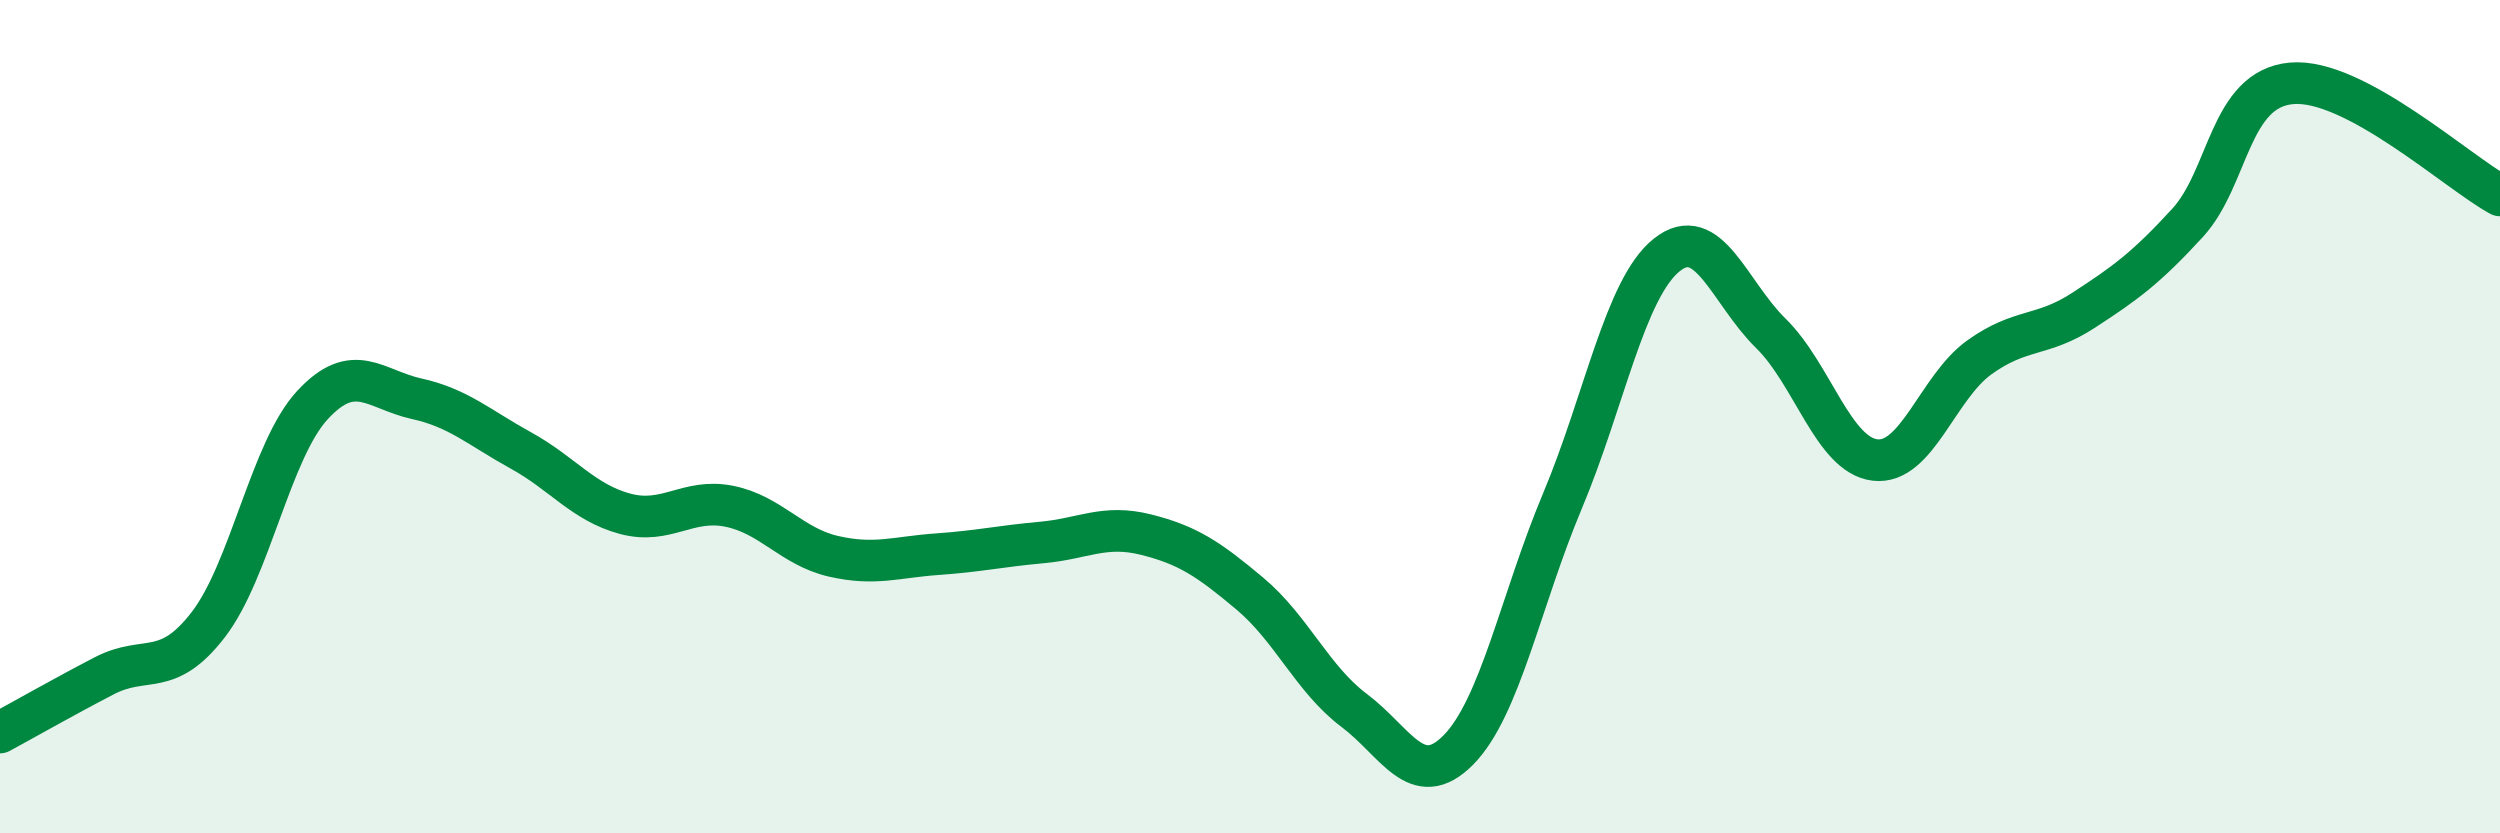
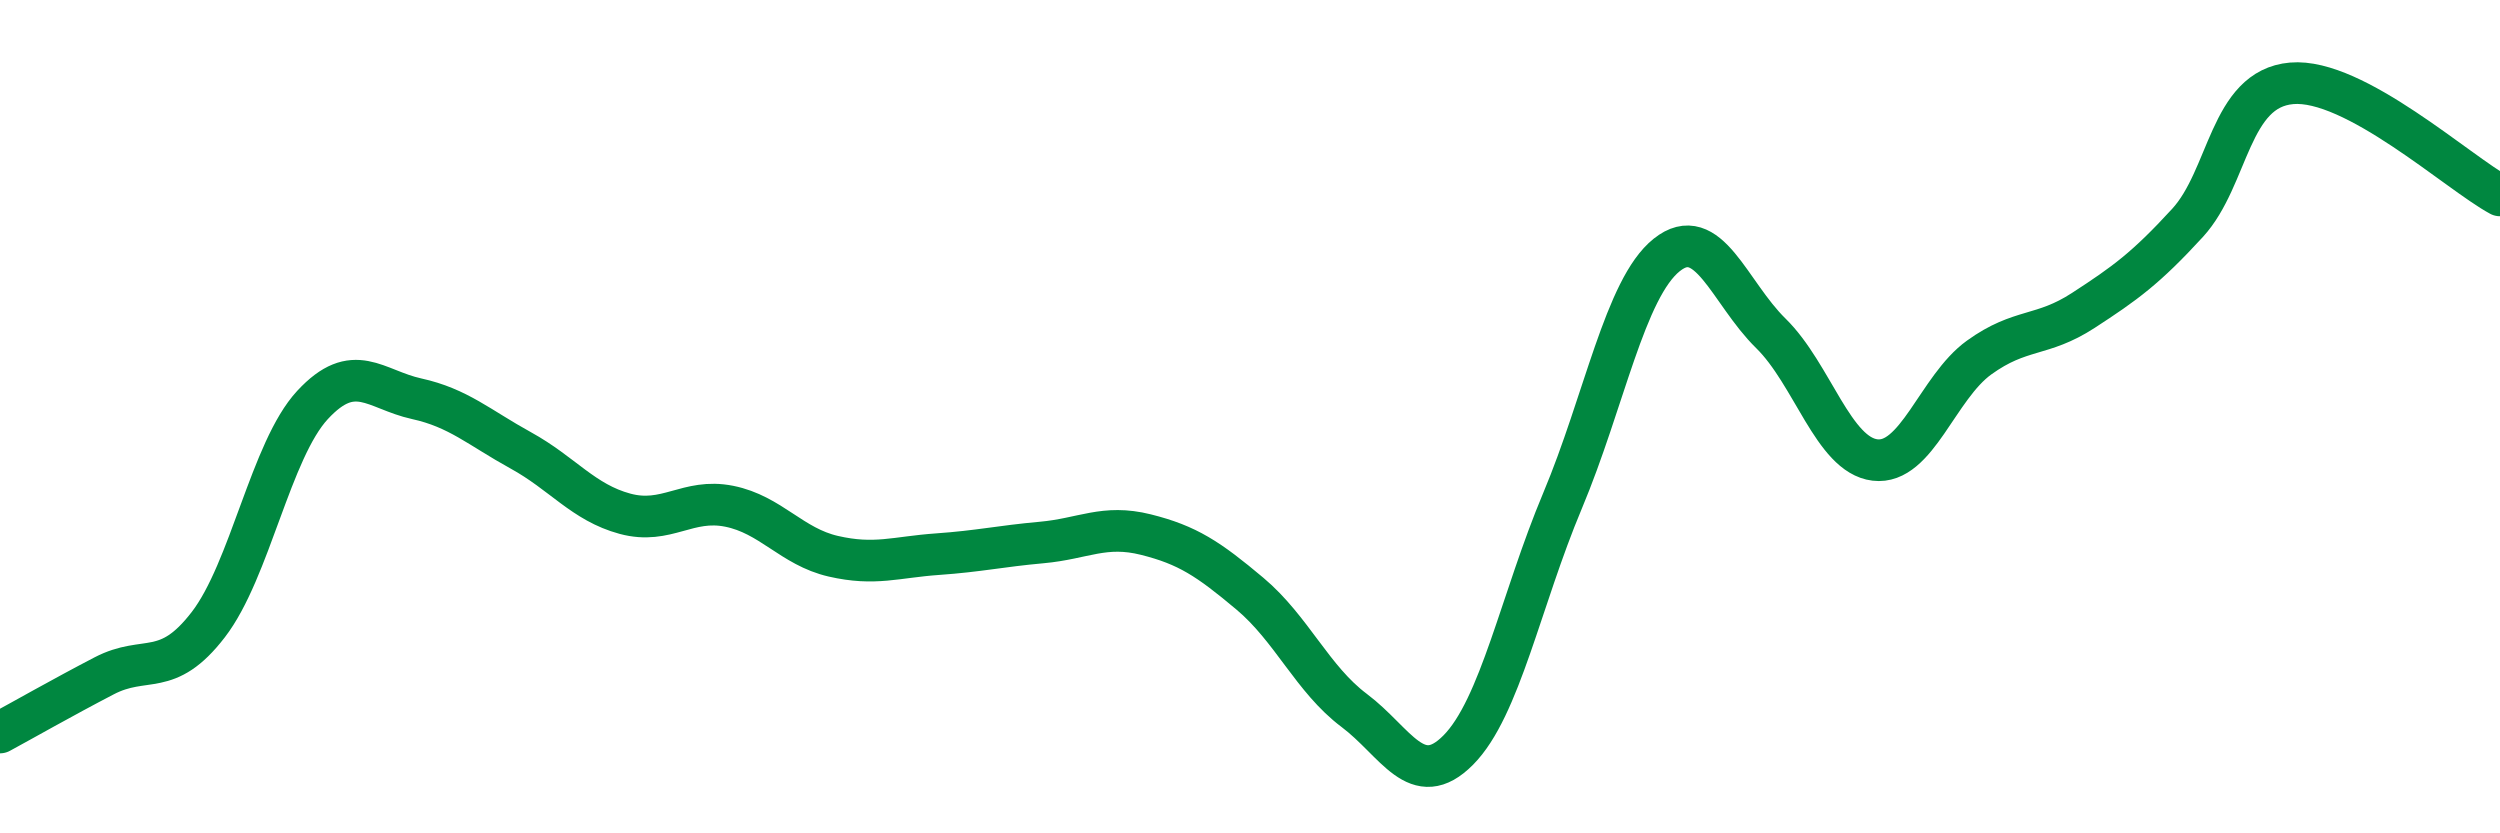
<svg xmlns="http://www.w3.org/2000/svg" width="60" height="20" viewBox="0 0 60 20">
-   <path d="M 0,17.58 C 0.5,17.31 1.5,16.74 2.5,16.22 C 3.5,15.7 4,16.29 5,14.99 C 6,13.69 6.5,10.8 7.5,9.72 C 8.5,8.64 9,9.35 10,9.57 C 11,9.79 11.5,10.26 12.5,10.81 C 13.5,11.36 14,12.06 15,12.33 C 16,12.6 16.5,11.95 17.5,12.15 C 18.5,12.35 19,13.12 20,13.35 C 21,13.58 21.5,13.37 22.5,13.3 C 23.5,13.23 24,13.11 25,13.02 C 26,12.93 26.5,12.58 27.5,12.83 C 28.5,13.08 29,13.41 30,14.25 C 31,15.09 31.5,16.3 32.5,17.05 C 33.5,17.8 34,19.01 35,18 C 36,16.99 36.5,14.4 37.5,12.02 C 38.5,9.64 39,6.92 40,6.12 C 41,5.32 41.5,7.02 42.5,8 C 43.5,8.98 44,10.92 45,11.04 C 46,11.16 46.5,9.3 47.5,8.58 C 48.5,7.86 49,8.1 50,7.45 C 51,6.8 51.5,6.44 52.5,5.35 C 53.5,4.26 53.5,2.13 55,2 C 56.5,1.87 59,4.15 60,4.69L60 20L0 20Z" fill="#008740" opacity="0.1" stroke-linecap="round" stroke-linejoin="round" />
  <path d="M 0,17.58 C 0.5,17.31 1.5,16.74 2.5,16.22 C 3.5,15.7 4,16.29 5,14.99 C 6,13.69 6.5,10.8 7.5,9.72 C 8.5,8.64 9,9.35 10,9.57 C 11,9.79 11.5,10.26 12.5,10.81 C 13.5,11.36 14,12.06 15,12.33 C 16,12.6 16.5,11.95 17.5,12.15 C 18.5,12.35 19,13.12 20,13.35 C 21,13.58 21.5,13.37 22.5,13.3 C 23.5,13.23 24,13.11 25,13.02 C 26,12.93 26.5,12.58 27.5,12.83 C 28.5,13.08 29,13.41 30,14.25 C 31,15.09 31.5,16.3 32.5,17.05 C 33.5,17.8 34,19.01 35,18 C 36,16.99 36.5,14.4 37.5,12.02 C 38.5,9.64 39,6.92 40,6.12 C 41,5.32 41.5,7.02 42.5,8 C 43.5,8.98 44,10.92 45,11.04 C 46,11.16 46.5,9.3 47.5,8.58 C 48.5,7.86 49,8.1 50,7.45 C 51,6.8 51.5,6.44 52.5,5.35 C 53.5,4.26 53.5,2.13 55,2 C 56.5,1.87 59,4.15 60,4.69" stroke="#008740" stroke-width="1" fill="none" stroke-linecap="round" stroke-linejoin="round" />
</svg>